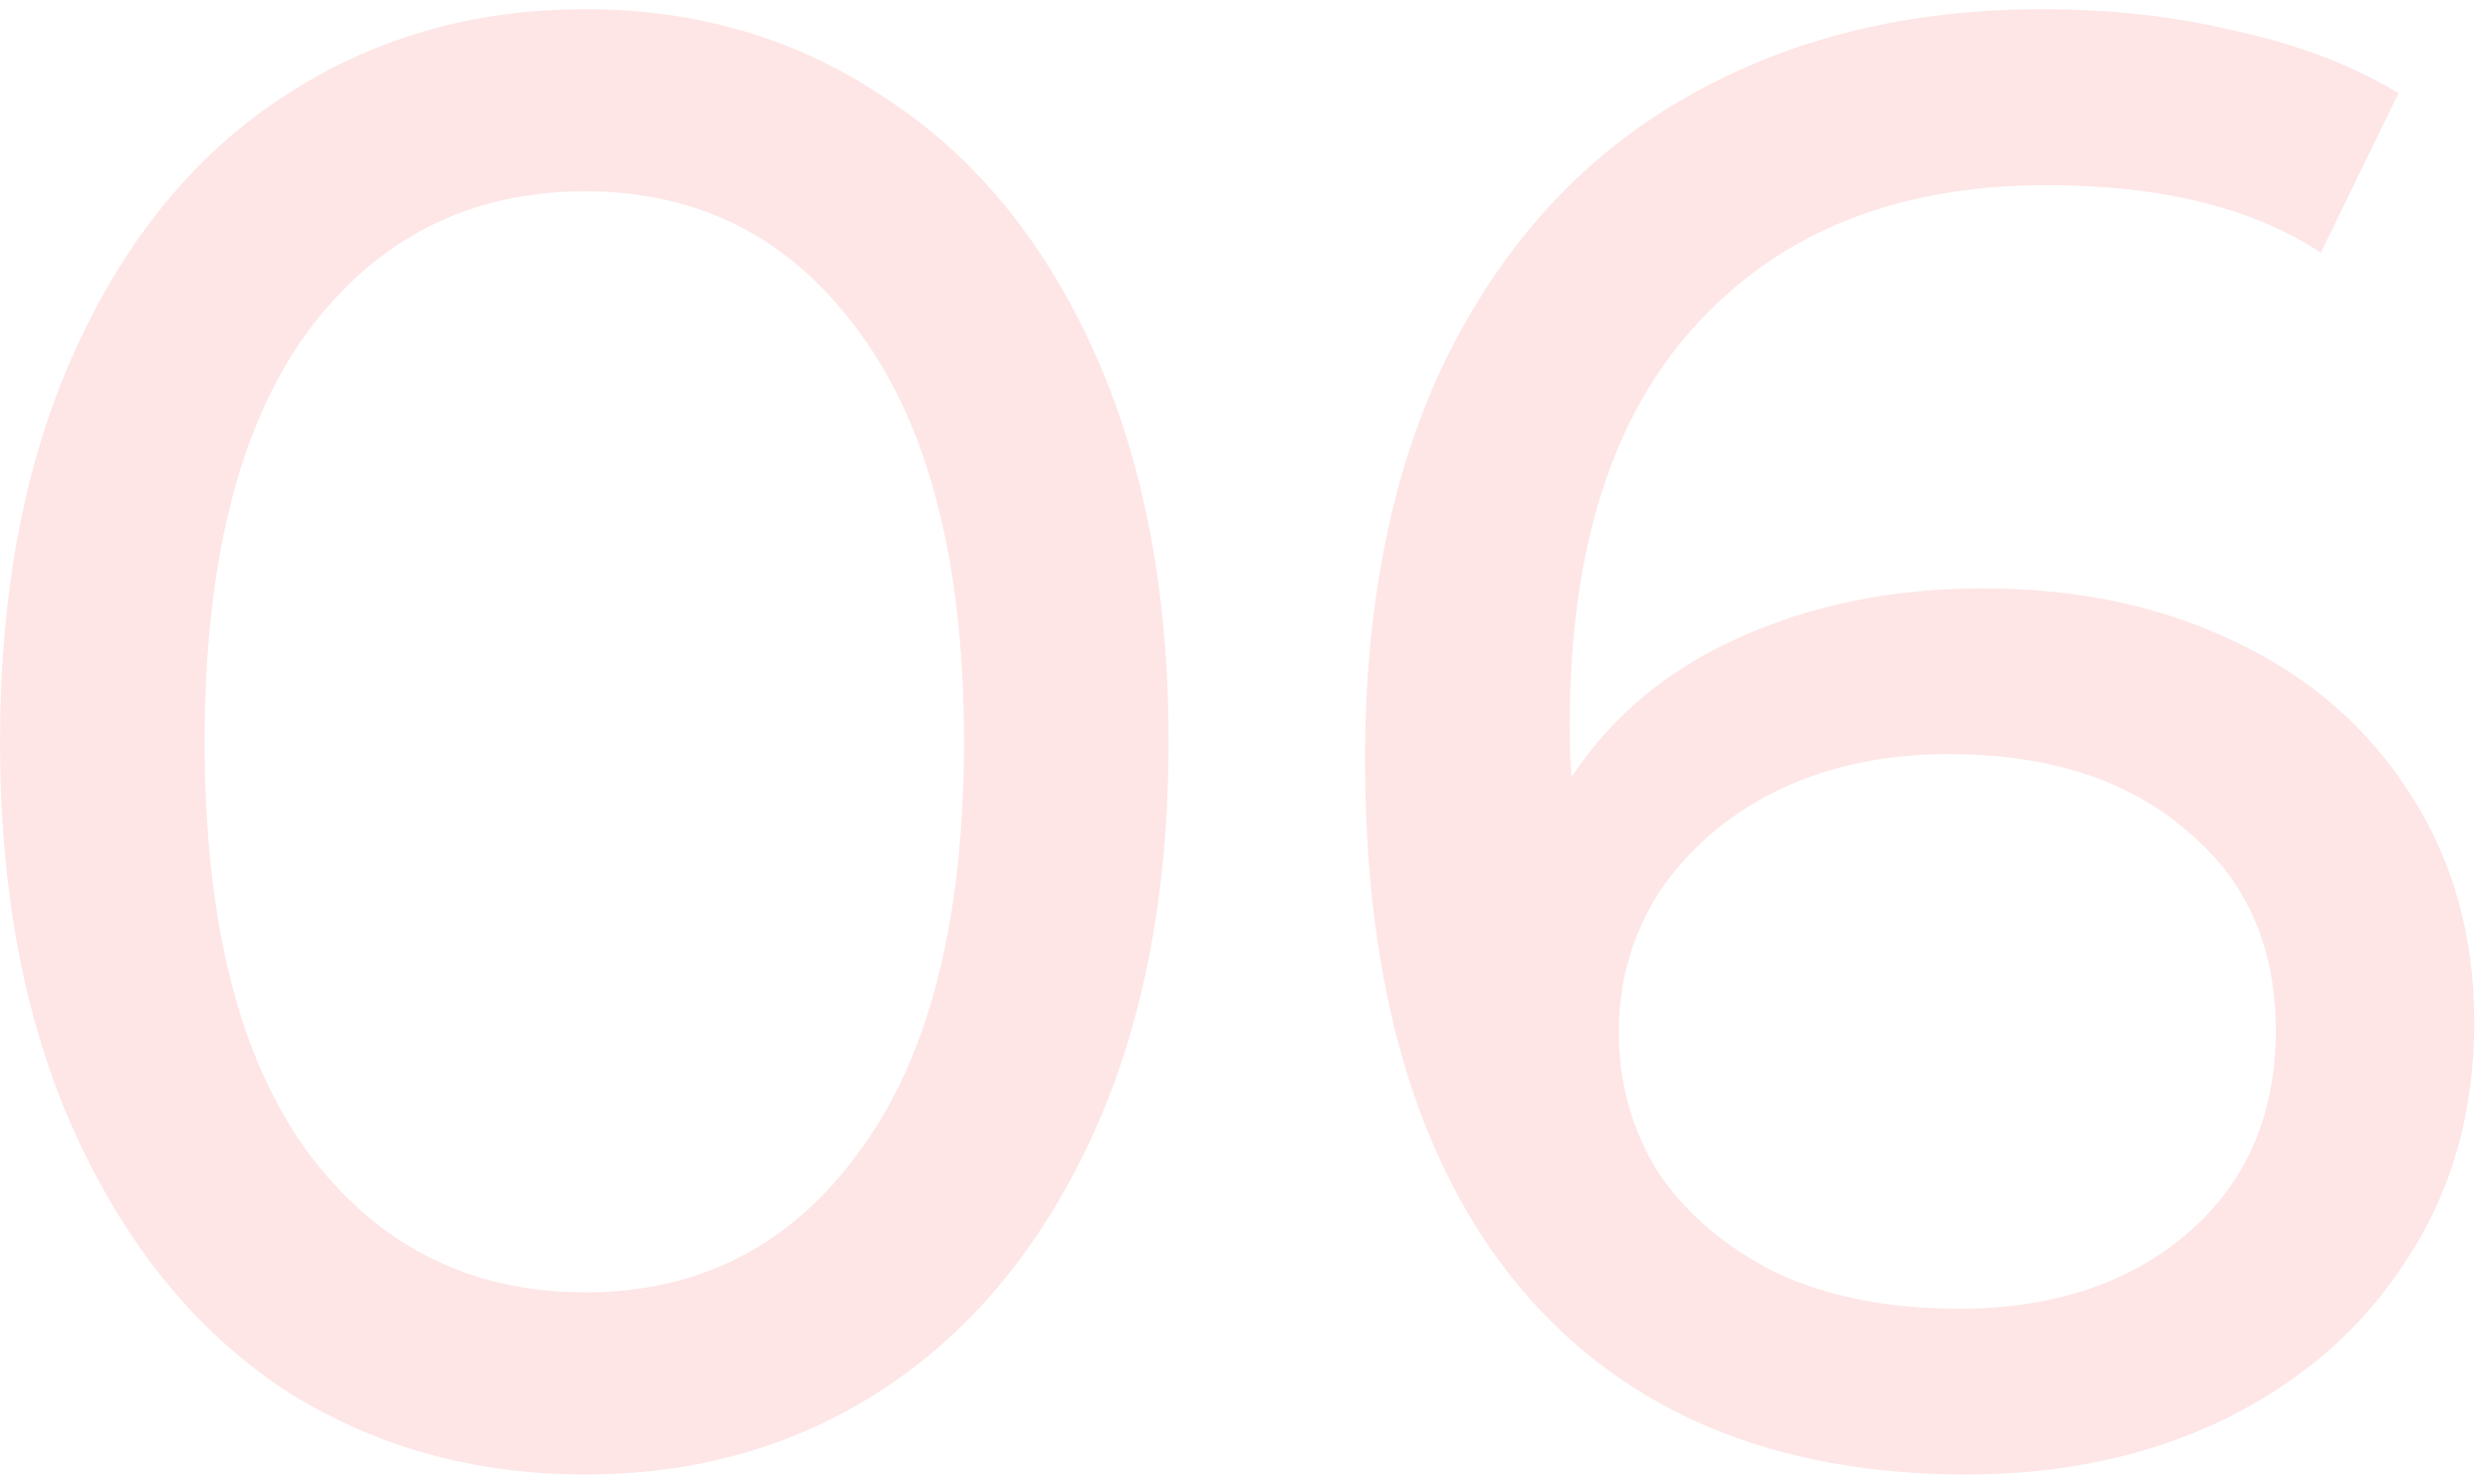
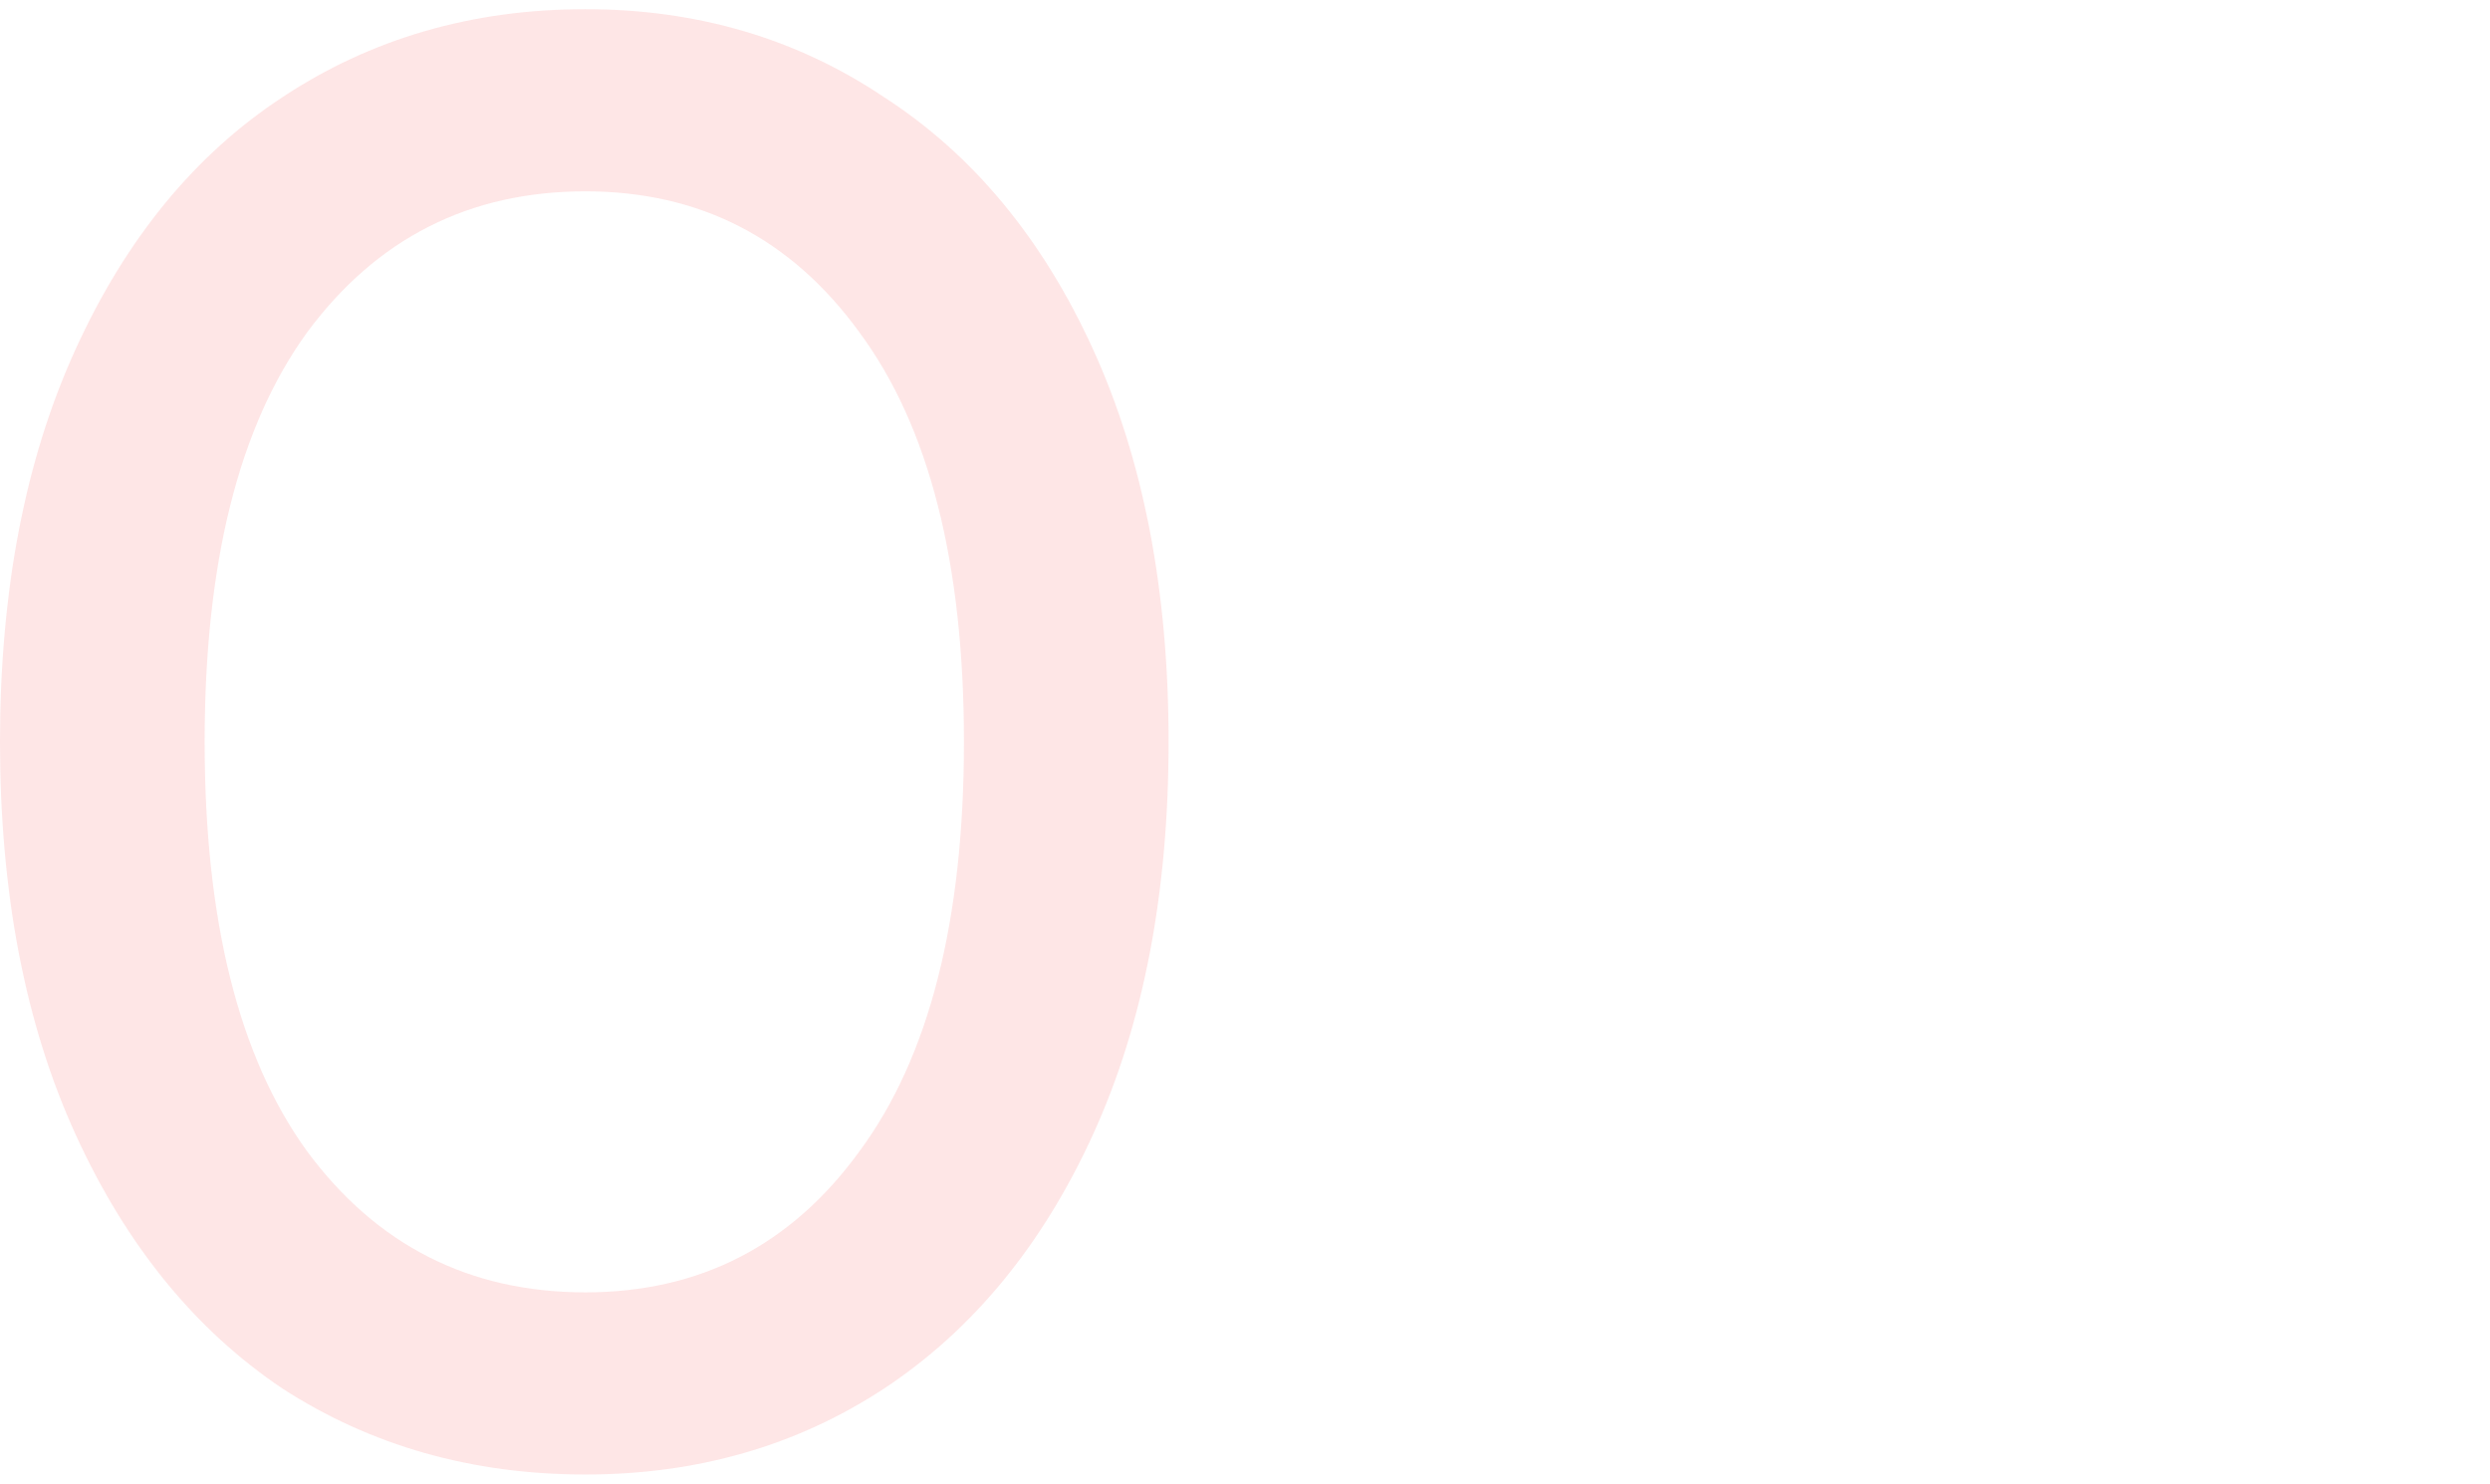
<svg xmlns="http://www.w3.org/2000/svg" width="146" height="87" viewBox="0 0 146 87" fill="none">
-   <path d="M34.32 86.459C27.68 86.459 21.76 84.779 16.56 81.419C11.44 77.979 7.4 73.019 4.44 66.539C1.48 60.059 0 52.379 0 43.499C0 34.619 1.48 26.939 4.44 20.459C7.4 13.979 11.44 9.059 16.56 5.699C21.76 2.259 27.68 0.539 34.32 0.539C40.88 0.539 46.72 2.259 51.84 5.699C57.04 9.059 61.12 13.979 64.08 20.459C67.04 26.939 68.52 34.619 68.52 43.499C68.52 52.379 67.04 60.059 64.08 66.539C61.12 73.019 57.04 77.979 51.84 81.419C46.72 84.779 40.88 86.459 34.32 86.459ZM34.32 75.779C41.04 75.779 46.4 73.019 50.4 67.499C54.48 61.979 56.52 53.979 56.52 43.499C56.52 33.019 54.48 25.019 50.4 19.499C46.4 13.979 41.04 11.219 34.32 11.219C27.52 11.219 22.08 13.979 18 19.499C14 25.019 12 33.019 12 43.499C12 53.979 14 61.979 18 67.499C22.08 73.019 27.52 75.779 34.32 75.779Z" fill="#F30000" fill-opacity="0.1" />
-   <path d="M116.279 34.499C121.799 34.499 126.719 35.539 131.039 37.619C135.439 39.699 138.879 42.699 141.359 46.619C143.839 50.459 145.079 54.899 145.079 59.939C145.079 65.219 143.759 69.859 141.119 73.859C138.559 77.859 134.999 80.979 130.439 83.219C125.959 85.379 120.919 86.459 115.319 86.459C104.039 86.459 95.319 82.819 89.159 75.539C83.079 68.259 80.039 57.939 80.039 44.579C80.039 35.219 81.679 27.259 84.959 20.699C88.319 14.059 92.959 9.059 98.879 5.699C104.879 2.259 111.839 0.539 119.759 0.539C123.839 0.539 127.679 0.979 131.279 1.859C134.879 2.659 137.999 3.859 140.639 5.459L136.079 14.819C132.079 12.179 126.719 10.859 119.999 10.859C111.279 10.859 104.439 13.579 99.479 19.019C94.519 24.379 92.039 32.219 92.039 42.539C92.039 43.819 92.079 44.819 92.159 45.539C94.559 41.939 97.839 39.219 101.999 37.379C106.239 35.459 110.999 34.499 116.279 34.499ZM114.839 76.739C120.359 76.739 124.839 75.259 128.279 72.299C131.719 69.339 133.439 65.379 133.439 60.419C133.439 55.459 131.679 51.539 128.159 48.659C124.719 45.699 120.079 44.219 114.239 44.219C110.479 44.219 107.119 44.939 104.159 46.379C101.279 47.819 98.999 49.779 97.319 52.259C95.719 54.739 94.919 57.499 94.919 60.539C94.919 63.499 95.679 66.219 97.199 68.699C98.799 71.099 101.079 73.059 104.039 74.579C107.079 76.019 110.679 76.739 114.839 76.739Z" fill="#F30000" fill-opacity="0.1" />
+   <path d="M34.32 86.459C27.68 86.459 21.76 84.779 16.56 81.419C11.44 77.979 7.4 73.019 4.44 66.539C1.48 60.059 0 52.379 0 43.499C0 34.619 1.48 26.939 4.44 20.459C7.4 13.979 11.44 9.059 16.56 5.699C21.76 2.259 27.68 0.539 34.32 0.539C40.88 0.539 46.72 2.259 51.84 5.699C57.04 9.059 61.12 13.979 64.08 20.459C67.04 26.939 68.52 34.619 68.52 43.499C68.52 52.379 67.04 60.059 64.08 66.539C61.12 73.019 57.04 77.979 51.84 81.419C46.72 84.779 40.88 86.459 34.32 86.459M34.32 75.779C41.04 75.779 46.4 73.019 50.4 67.499C54.48 61.979 56.52 53.979 56.52 43.499C56.52 33.019 54.48 25.019 50.4 19.499C46.4 13.979 41.04 11.219 34.32 11.219C27.52 11.219 22.08 13.979 18 19.499C14 25.019 12 33.019 12 43.499C12 53.979 14 61.979 18 67.499C22.08 73.019 27.52 75.779 34.32 75.779Z" fill="#F30000" fill-opacity="0.1" />
</svg>